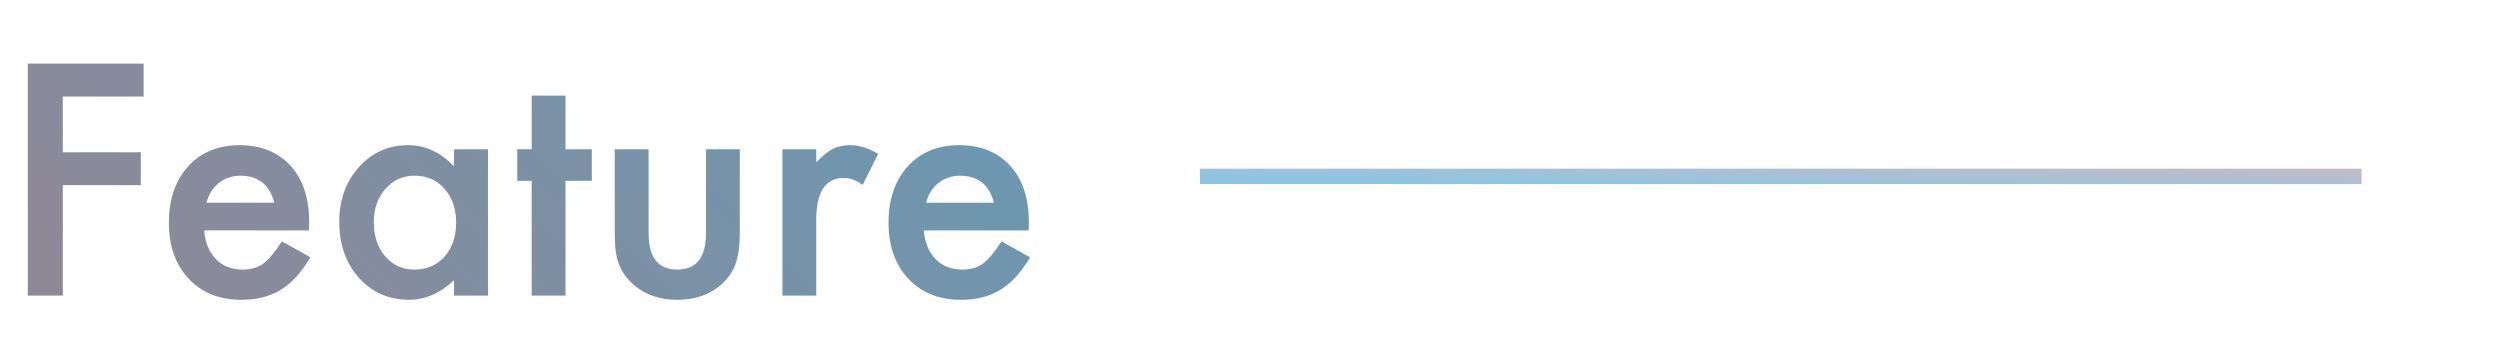
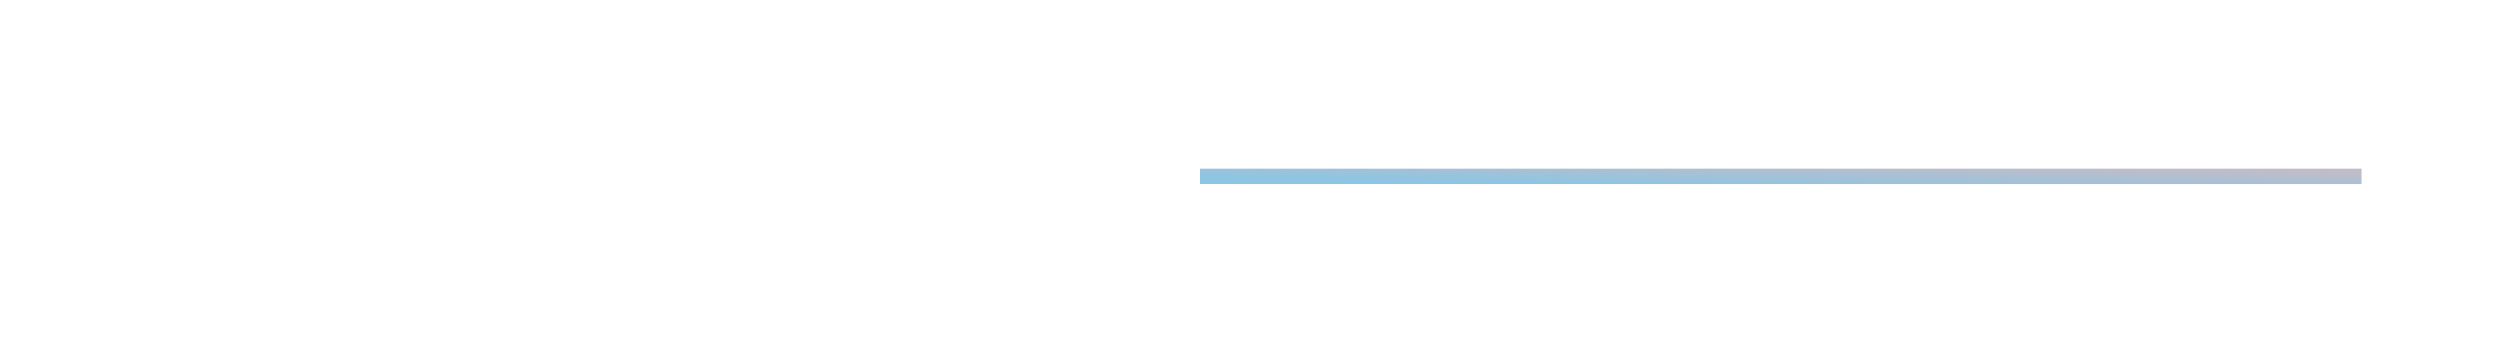
<svg xmlns="http://www.w3.org/2000/svg" width="325" height="46" viewBox="0 0 325 46" fill="none">
-   <path d="M18.672 12.547H8.164V19.793H18.301V24.07H8.164V38.426H3.613V8.27H18.672V12.547ZM40.176 29.949H26.543C26.66 31.512 27.168 32.755 28.066 33.68C28.965 34.591 30.117 35.047 31.523 35.047C32.617 35.047 33.522 34.786 34.238 34.266C34.941 33.745 35.742 32.781 36.641 31.375L40.352 33.445C39.779 34.422 39.173 35.262 38.535 35.965C37.897 36.655 37.214 37.228 36.484 37.684C35.755 38.126 34.967 38.452 34.121 38.66C33.275 38.868 32.357 38.973 31.367 38.973C28.529 38.973 26.25 38.061 24.531 36.238C22.812 34.402 21.953 31.967 21.953 28.934C21.953 25.926 22.787 23.491 24.453 21.629C26.133 19.793 28.359 18.875 31.133 18.875C33.932 18.875 36.146 19.767 37.773 21.551C39.388 23.322 40.195 25.776 40.195 28.914L40.176 29.949ZM35.664 26.355C35.052 24.012 33.574 22.84 31.23 22.84C30.697 22.84 30.195 22.924 29.727 23.094C29.258 23.25 28.828 23.484 28.438 23.797C28.06 24.096 27.734 24.461 27.461 24.891C27.188 25.32 26.979 25.809 26.836 26.355H35.664ZM59.023 19.402H63.438V38.426H59.023V36.434C57.214 38.126 55.267 38.973 53.184 38.973C50.553 38.973 48.379 38.022 46.66 36.121C44.954 34.181 44.102 31.759 44.102 28.855C44.102 26.004 44.954 23.628 46.66 21.727C48.366 19.826 50.501 18.875 53.066 18.875C55.28 18.875 57.266 19.787 59.023 21.609V19.402ZM48.594 28.855C48.594 30.678 49.082 32.163 50.059 33.309C51.061 34.467 52.324 35.047 53.848 35.047C55.475 35.047 56.79 34.487 57.793 33.367C58.796 32.208 59.297 30.737 59.297 28.953C59.297 27.169 58.796 25.698 57.793 24.539C56.79 23.406 55.488 22.84 53.887 22.84C52.376 22.84 51.113 23.413 50.098 24.559C49.095 25.717 48.594 27.15 48.594 28.855ZM73.516 23.504V38.426H69.121V23.504H67.246V19.402H69.121V12.43H73.516V19.402H76.934V23.504H73.516ZM84.316 19.402V30.32C84.316 33.471 85.56 35.047 88.047 35.047C90.534 35.047 91.777 33.471 91.777 30.32V19.402H96.172V30.418C96.172 31.941 95.983 33.257 95.606 34.363C95.241 35.353 94.609 36.245 93.711 37.039C92.227 38.328 90.338 38.973 88.047 38.973C85.768 38.973 83.887 38.328 82.402 37.039C81.491 36.245 80.846 35.353 80.469 34.363C80.104 33.478 79.922 32.163 79.922 30.418V19.402H84.316ZM101.719 19.402H106.113V21.102C106.921 20.255 107.637 19.676 108.262 19.363C108.9 19.038 109.655 18.875 110.527 18.875C111.686 18.875 112.897 19.253 114.16 20.008L112.148 24.031C111.315 23.432 110.501 23.133 109.707 23.133C107.311 23.133 106.113 24.943 106.113 28.562V38.426H101.719V19.402ZM133.73 29.949H120.098C120.215 31.512 120.723 32.755 121.621 33.68C122.52 34.591 123.672 35.047 125.078 35.047C126.172 35.047 127.077 34.786 127.793 34.266C128.496 33.745 129.297 32.781 130.195 31.375L133.906 33.445C133.333 34.422 132.728 35.262 132.09 35.965C131.452 36.655 130.768 37.228 130.039 37.684C129.31 38.126 128.522 38.452 127.676 38.66C126.829 38.868 125.911 38.973 124.922 38.973C122.083 38.973 119.805 38.061 118.086 36.238C116.367 34.402 115.508 31.967 115.508 28.934C115.508 25.926 116.341 23.491 118.008 21.629C119.688 19.793 121.914 18.875 124.688 18.875C127.487 18.875 129.701 19.767 131.328 21.551C132.943 23.322 133.75 25.776 133.75 28.914L133.73 29.949ZM129.219 26.355C128.607 24.012 127.129 22.84 124.785 22.84C124.251 22.84 123.75 22.924 123.281 23.094C122.812 23.25 122.383 23.484 121.992 23.797C121.615 24.096 121.289 24.461 121.016 24.891C120.742 25.32 120.534 25.809 120.391 26.355H129.219Z" fill="url(#paint0_linear_203_49)" />
  <path d="M307 22.926L156 22.926" stroke="url(#paint1_linear_203_49)" stroke-width="2" />
  <defs>
    <linearGradient id="paint0_linear_203_49" x1="136" y1="0.426" x2="53.756" y2="81.754" gradientUnits="userSpaceOnUse">
      <stop stop-color="#669AB5" />
      <stop offset="1" stop-color="#8F8897" />
    </linearGradient>
    <linearGradient id="paint1_linear_203_49" x1="156" y1="22.926" x2="156.074" y2="19.272" gradientUnits="userSpaceOnUse">
      <stop stop-color="#8DC5E2" />
      <stop offset="1" stop-color="#C2BCC8" />
    </linearGradient>
  </defs>
</svg>